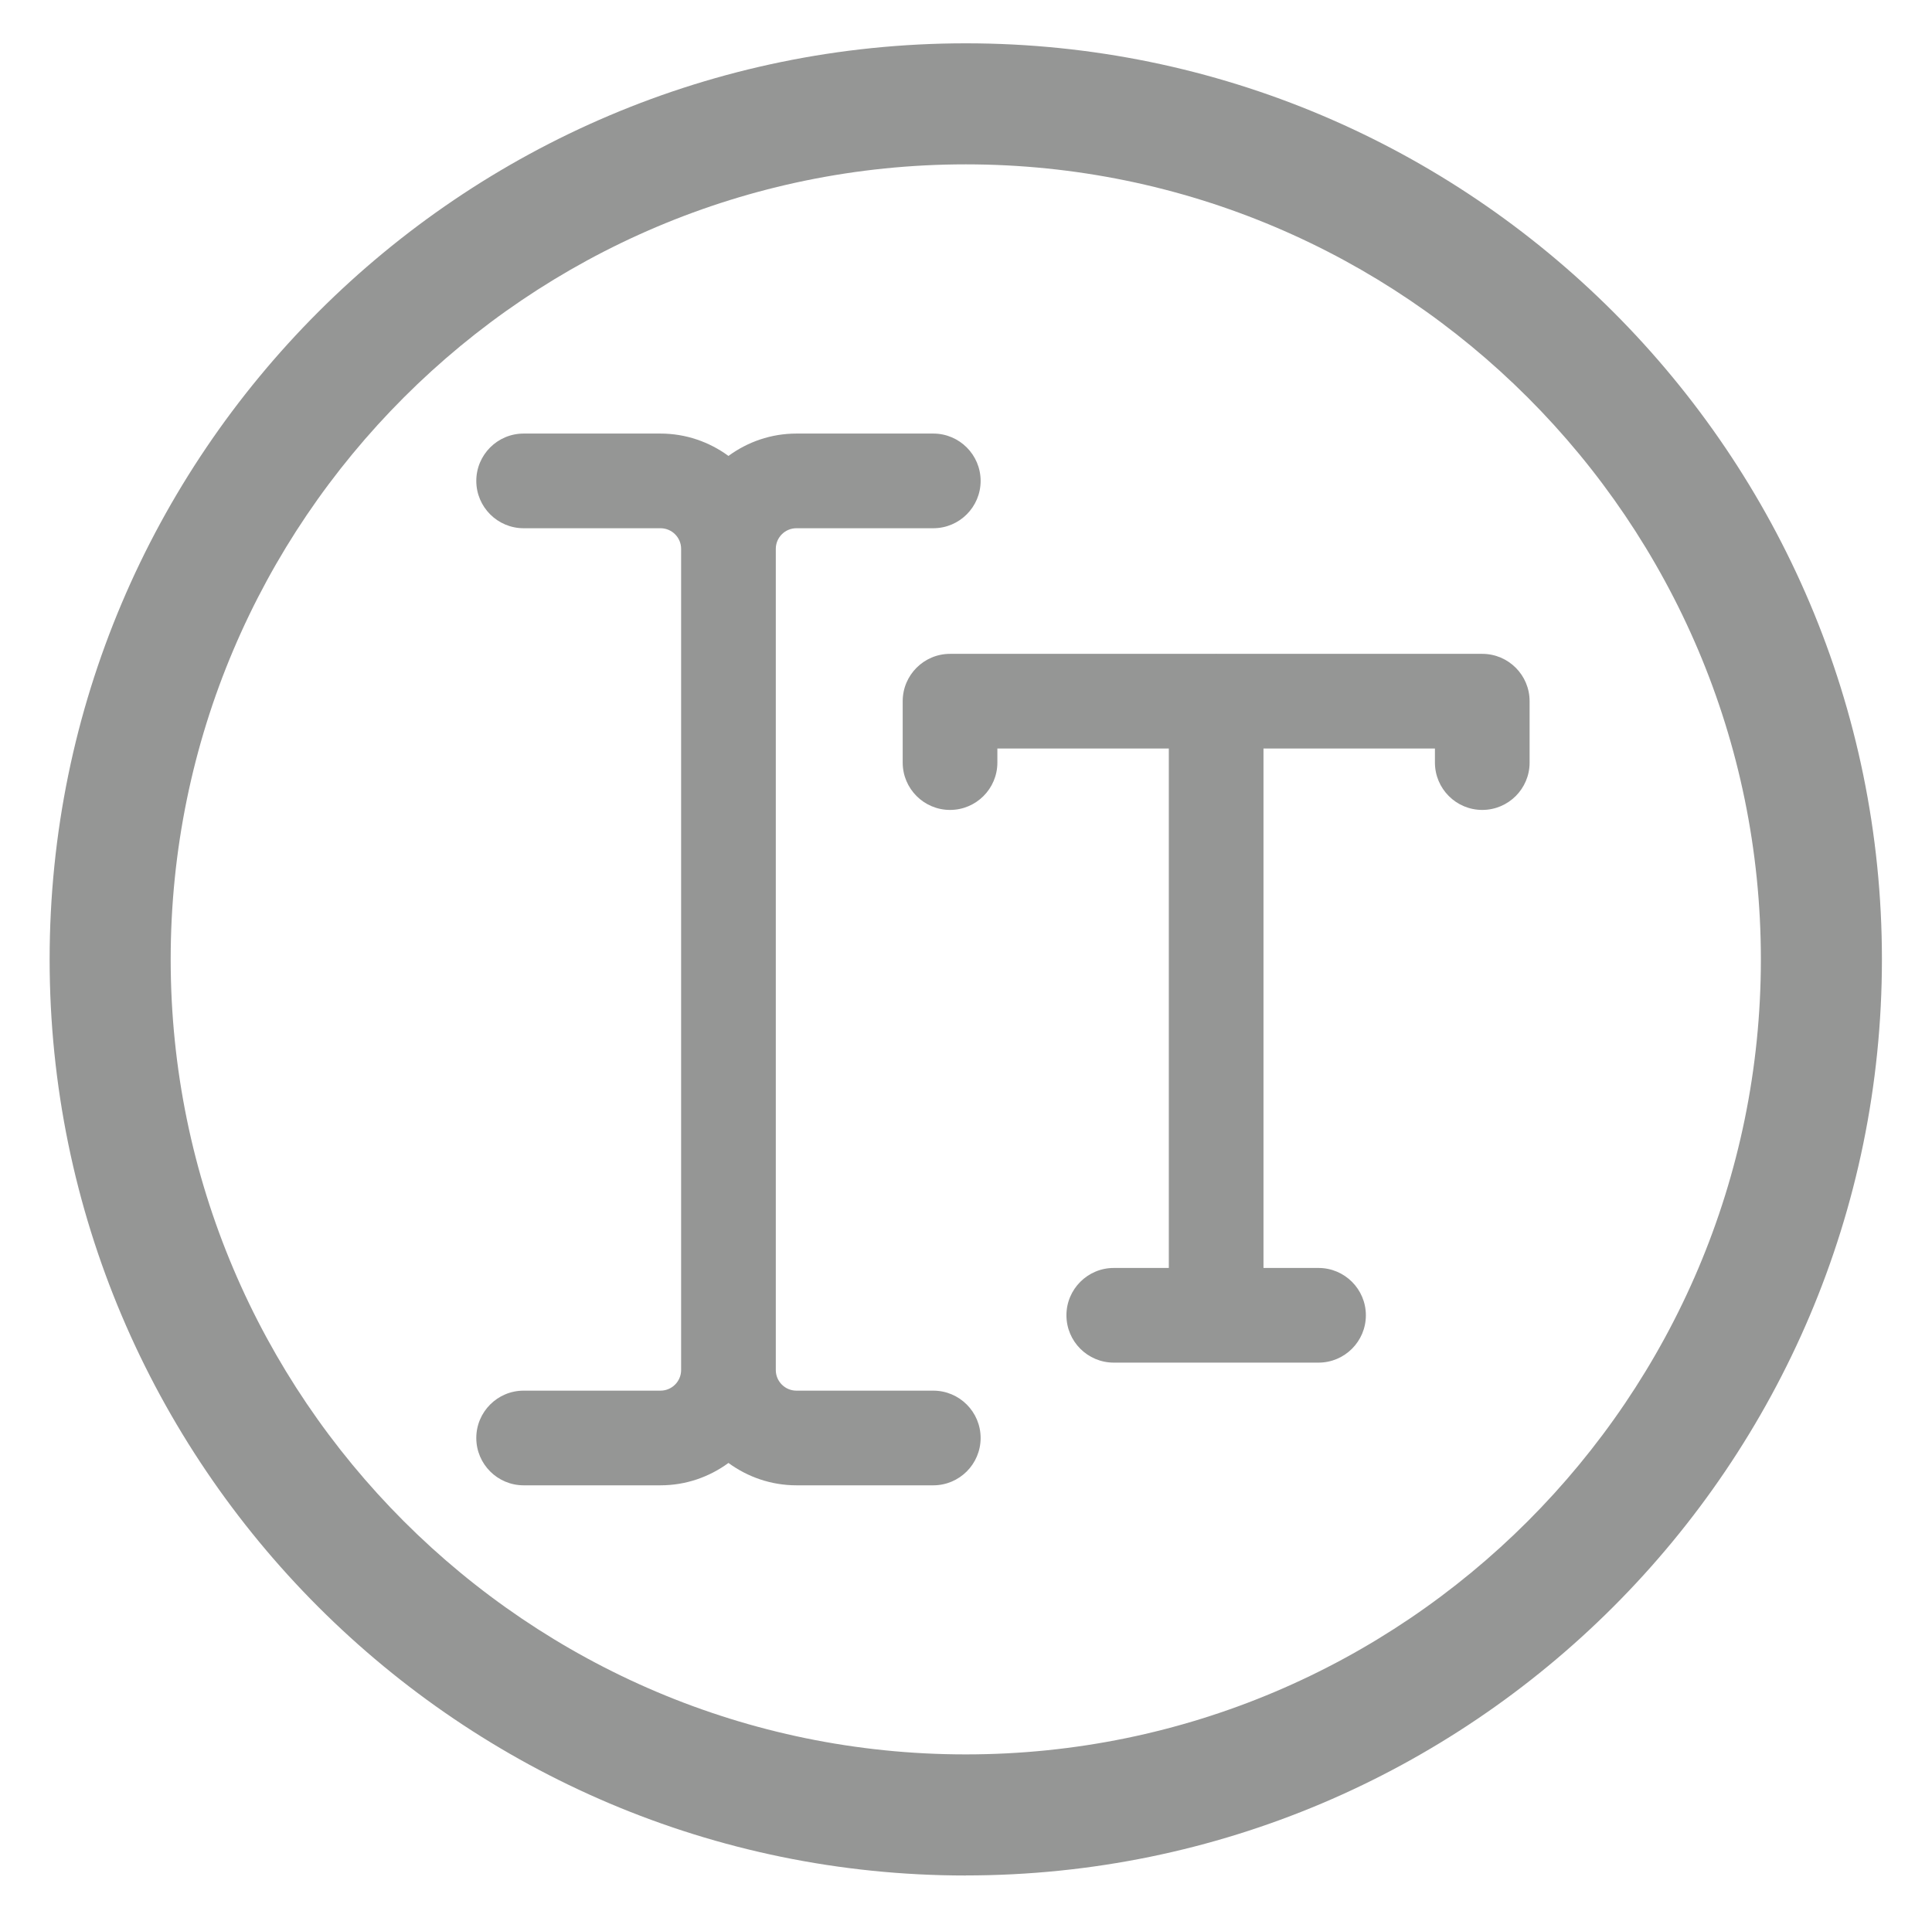
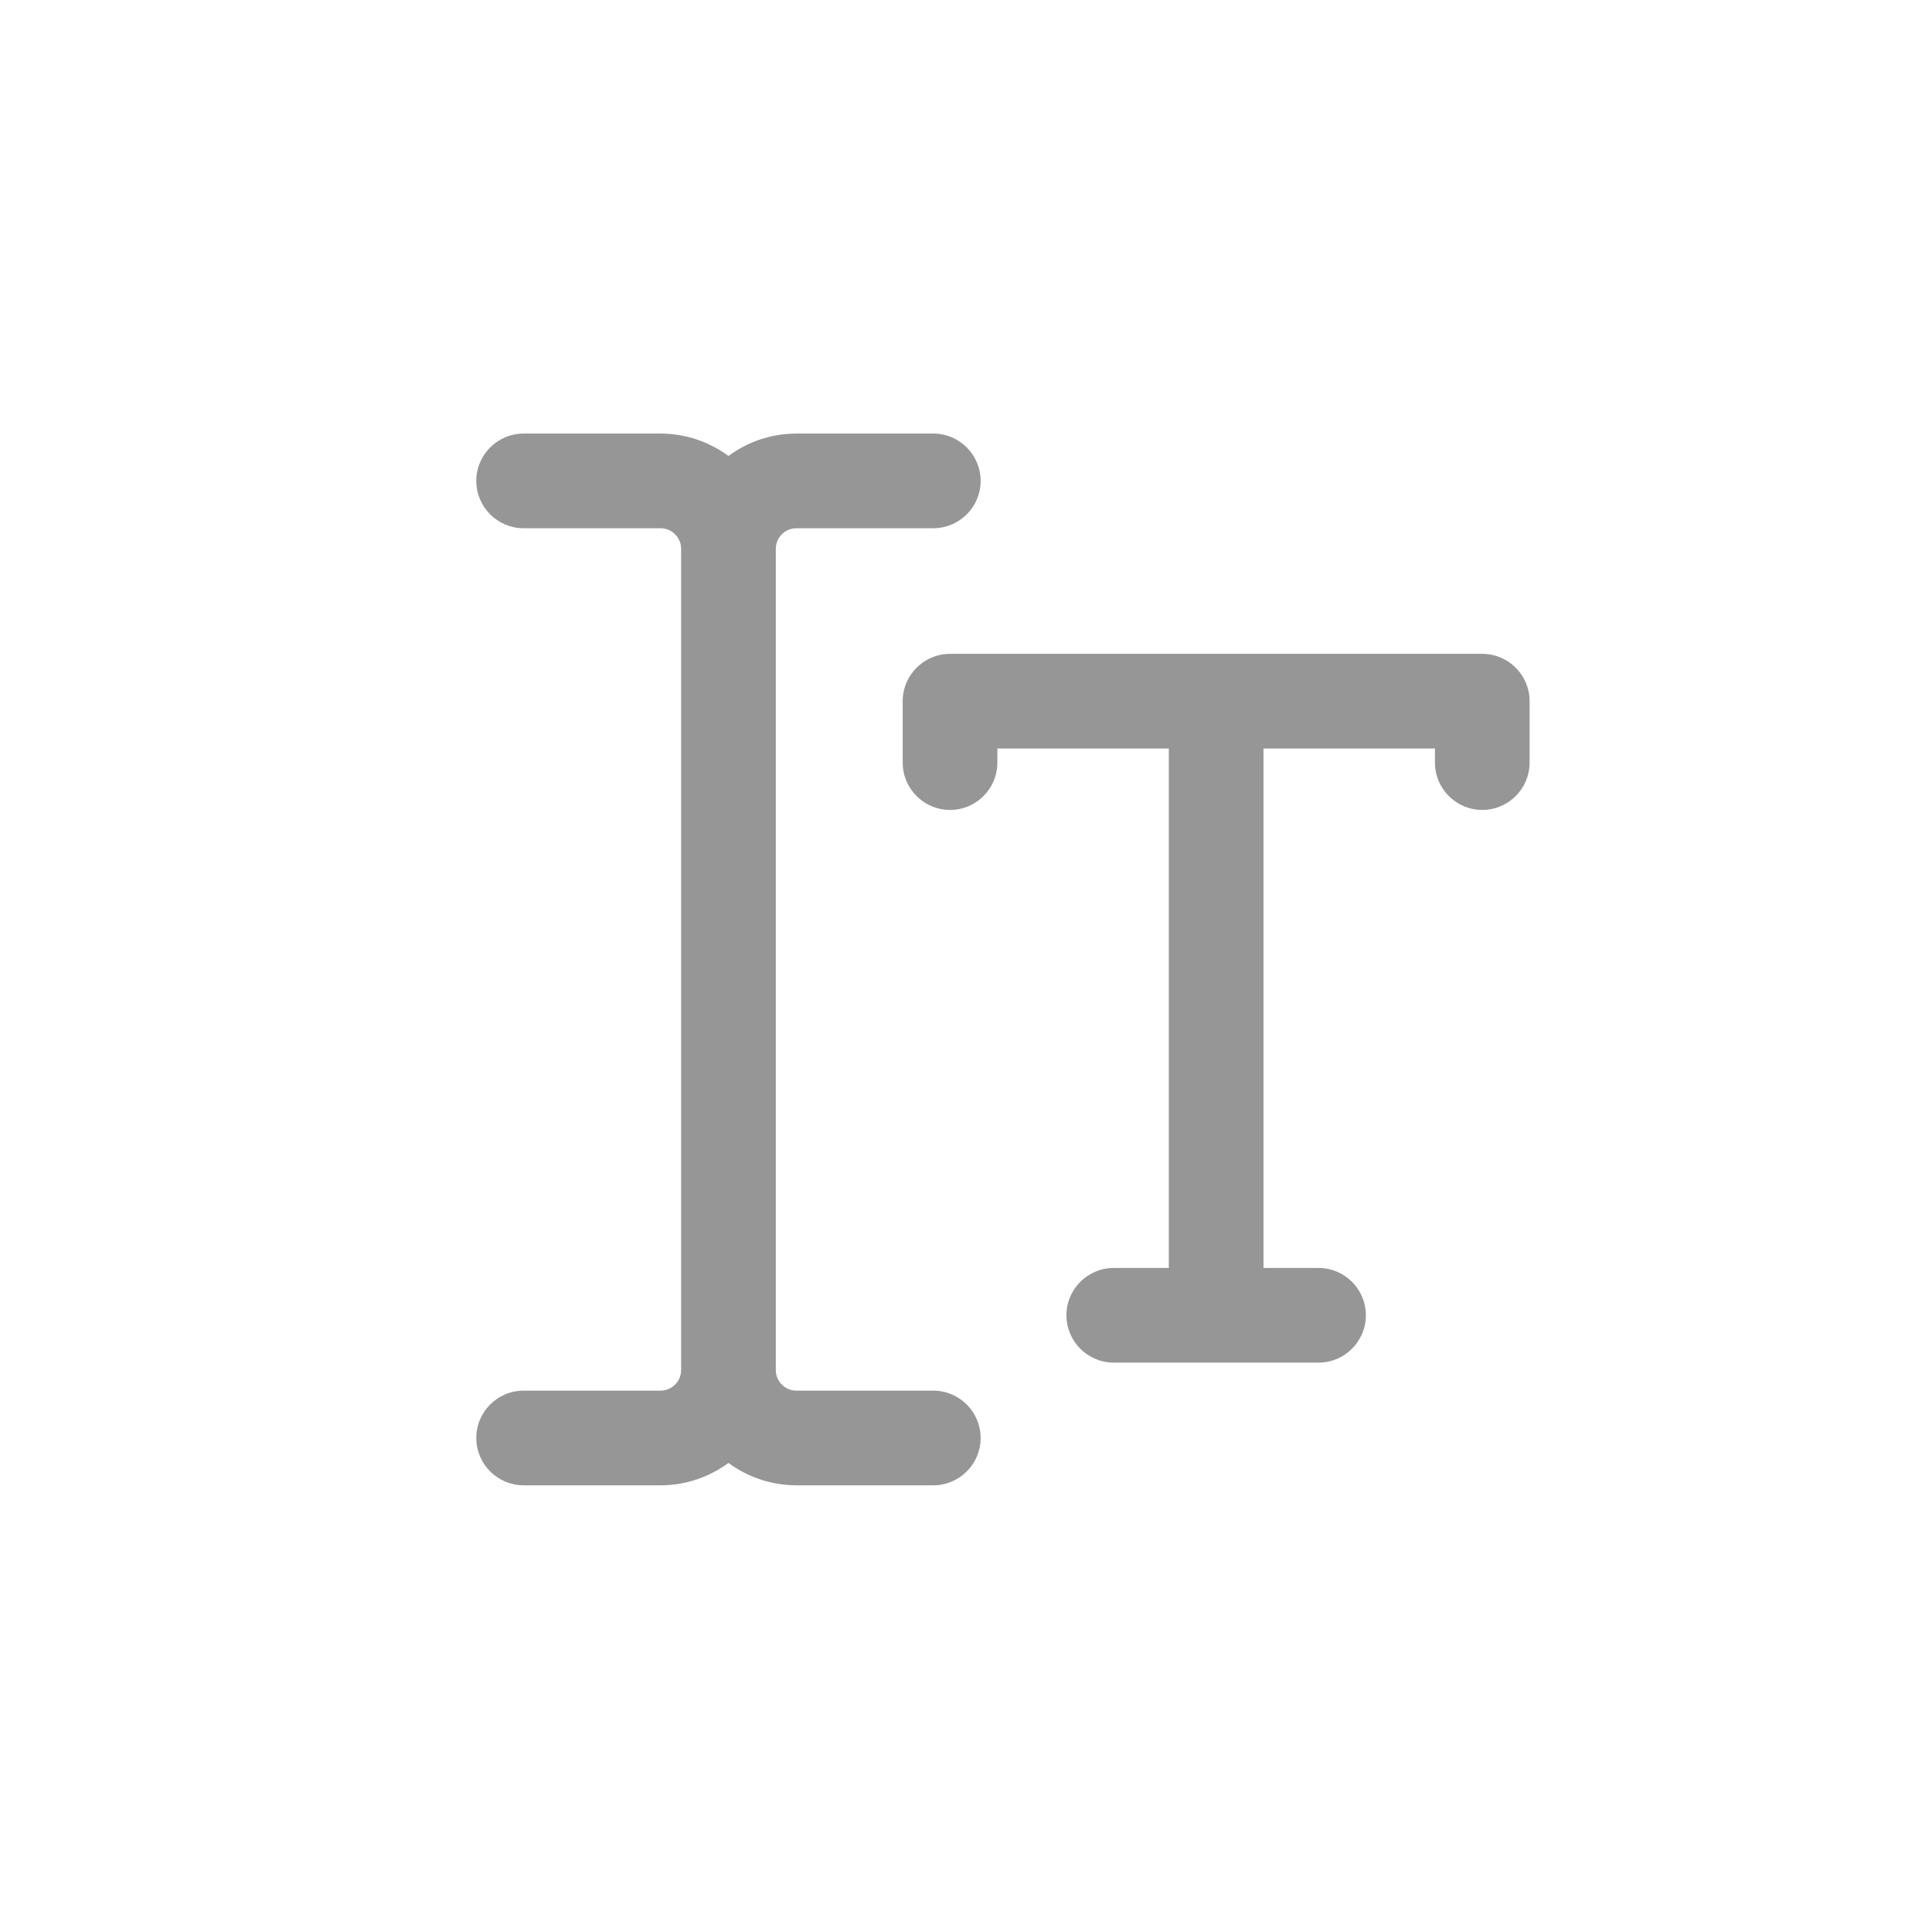
<svg xmlns="http://www.w3.org/2000/svg" id="Layer_1" data-name="Layer 1" width="106.98mm" height="106.38mm" viewBox="0 0 303.25 301.55">
-   <path d="M151.59,294.41c-79.29,0-143.8-64.51-143.8-143.8S72.3,6.8,151.59,6.8s143.8,64.51,143.8,143.8-64.51,143.8-143.8,143.8ZM151.59,25.8c-68.82,0-124.8,55.99-124.8,124.8s55.99,124.8,124.8,124.8,124.8-55.99,124.8-124.8S220.41,25.8,151.59,25.8Z" style="fill: #959695;" />
  <path d="M146.49,233.16h-21.48c-3.99,0-7.68-1.32-10.67-3.51-3,2.2-6.68,3.51-10.67,3.51h-21.48c-4.1,0-7.43-3.33-7.43-7.43s3.33-7.43,7.43-7.43h21.48c1.79,0,3.24-1.45,3.24-3.24V86.16c0-1.79-1.45-3.24-3.24-3.24h-21.48c-4.1,0-7.43-3.33-7.43-7.43s3.33-7.43,7.43-7.43h21.48c3.99,0,7.68,1.32,10.67,3.51,3-2.2,6.68-3.51,10.67-3.51h21.48c4.1,0,7.43,3.33,7.43,7.43s-3.33,7.43-7.43,7.43h-21.48c-1.79,0-3.24,1.45-3.24,3.24v128.9c0,1.79,1.45,3.24,3.24,3.24h21.48c4.1,0,7.43,3.33,7.43,7.43s-3.33,7.43-7.43,7.43ZM240.09,119.71c0,4.1-3.33,7.43-7.43,7.43s-7.43-3.33-7.43-7.43v-2.21h-26.91v81.54h8.64c4.1,0,7.43,3.33,7.43,7.43s-3.33,7.43-7.43,7.43h-16s-.05,0-.07,0-.05,0-.07,0h-16c-4.1,0-7.43-3.33-7.43-7.43s3.33-7.43,7.43-7.43h8.64v-81.54h-26.91v2.21c0,4.1-3.33,7.43-7.43,7.43s-7.43-3.33-7.43-7.43v-9.64c0-4.1,3.33-7.43,7.43-7.43h41.51c.09,0,.17-.01.26-.01s.17.01.26.01h41.51c4.1,0,7.43,3.33,7.43,7.43v9.64Z" style="fill: #959695;" />
</svg>